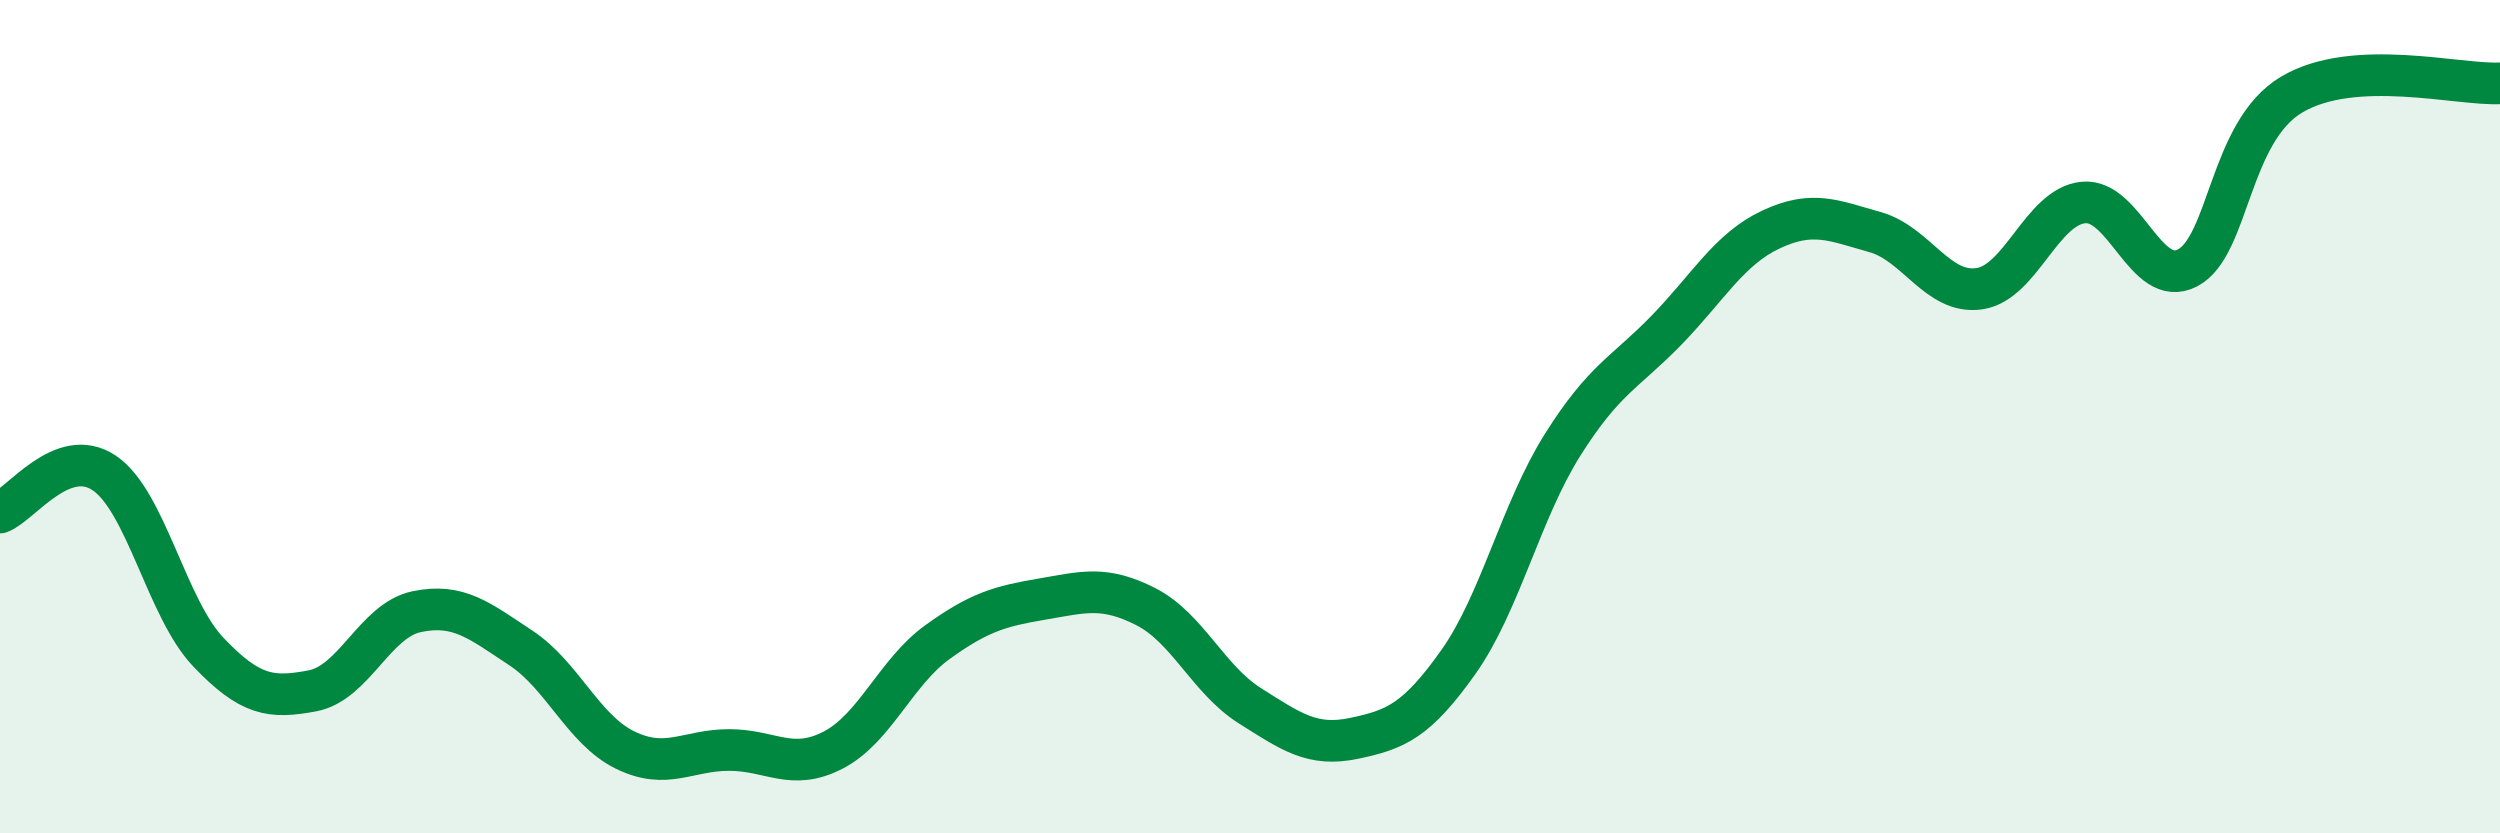
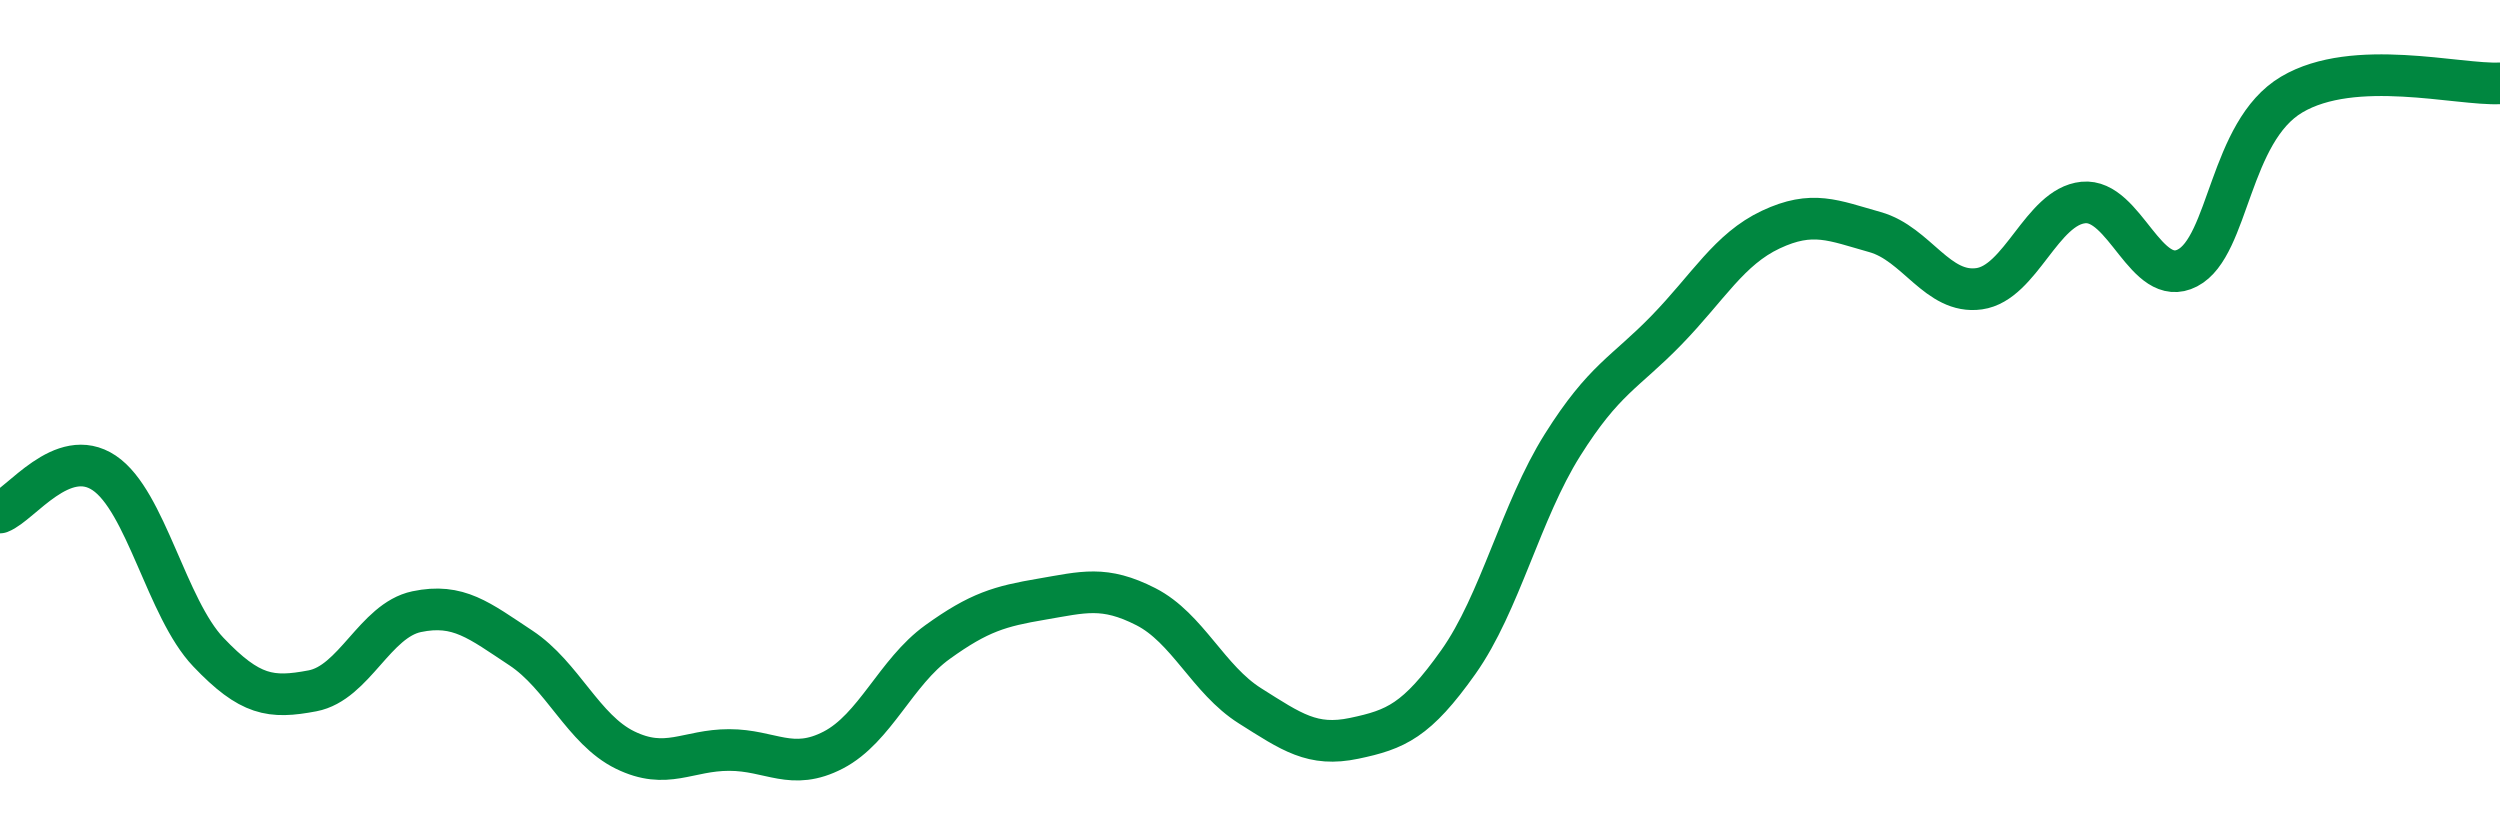
<svg xmlns="http://www.w3.org/2000/svg" width="60" height="20" viewBox="0 0 60 20">
-   <path d="M 0,12.3 C 0.5,12.11 1.5,10.68 2.5,11.35 C 3.5,12.02 4,14.6 5,15.65 C 6,16.7 6.5,16.77 7.5,16.58 C 8.5,16.39 9,14.89 10,14.68 C 11,14.47 11.5,14.89 12.5,15.55 C 13.5,16.21 14,17.51 15,18 C 16,18.49 16.5,18 17.5,18 C 18.5,18 19,18.52 20,18 C 21,17.48 21.5,16.13 22.5,15.41 C 23.5,14.69 24,14.55 25,14.38 C 26,14.21 26.5,14.05 27.5,14.56 C 28.5,15.07 29,16.31 30,16.94 C 31,17.57 31.5,17.93 32.5,17.72 C 33.5,17.51 34,17.3 35,15.89 C 36,14.48 36.5,12.27 37.5,10.68 C 38.5,9.09 39,8.95 40,7.92 C 41,6.89 41.5,5.98 42.5,5.51 C 43.5,5.04 44,5.29 45,5.57 C 46,5.85 46.5,7.07 47.5,6.93 C 48.5,6.79 49,4.96 50,4.86 C 51,4.76 51.5,6.95 52.5,6.43 C 53.5,5.91 53.5,3.16 55,2.27 C 56.5,1.38 59,2.05 60,2L60 20L0 20Z" fill="#008740" opacity="0.1" stroke-linecap="round" stroke-linejoin="round" />
  <path d="M 0,12.3 C 0.5,12.11 1.5,10.68 2.5,11.35 C 3.5,12.02 4,14.6 5,15.65 C 6,16.7 6.5,16.77 7.5,16.58 C 8.5,16.39 9,14.89 10,14.68 C 11,14.47 11.5,14.89 12.5,15.55 C 13.5,16.21 14,17.51 15,18 C 16,18.49 16.5,18 17.5,18 C 18.5,18 19,18.52 20,18 C 21,17.48 21.5,16.13 22.5,15.41 C 23.5,14.69 24,14.55 25,14.38 C 26,14.21 26.5,14.05 27.5,14.56 C 28.5,15.07 29,16.31 30,16.94 C 31,17.57 31.5,17.93 32.5,17.72 C 33.5,17.51 34,17.3 35,15.89 C 36,14.48 36.5,12.27 37.5,10.68 C 38.5,9.09 39,8.95 40,7.92 C 41,6.89 41.5,5.98 42.5,5.51 C 43.5,5.04 44,5.29 45,5.57 C 46,5.85 46.5,7.07 47.5,6.93 C 48.5,6.79 49,4.96 50,4.86 C 51,4.76 51.5,6.95 52.5,6.43 C 53.5,5.91 53.5,3.16 55,2.27 C 56.5,1.38 59,2.05 60,2" stroke="#008740" stroke-width="1" fill="none" stroke-linecap="round" stroke-linejoin="round" />
</svg>